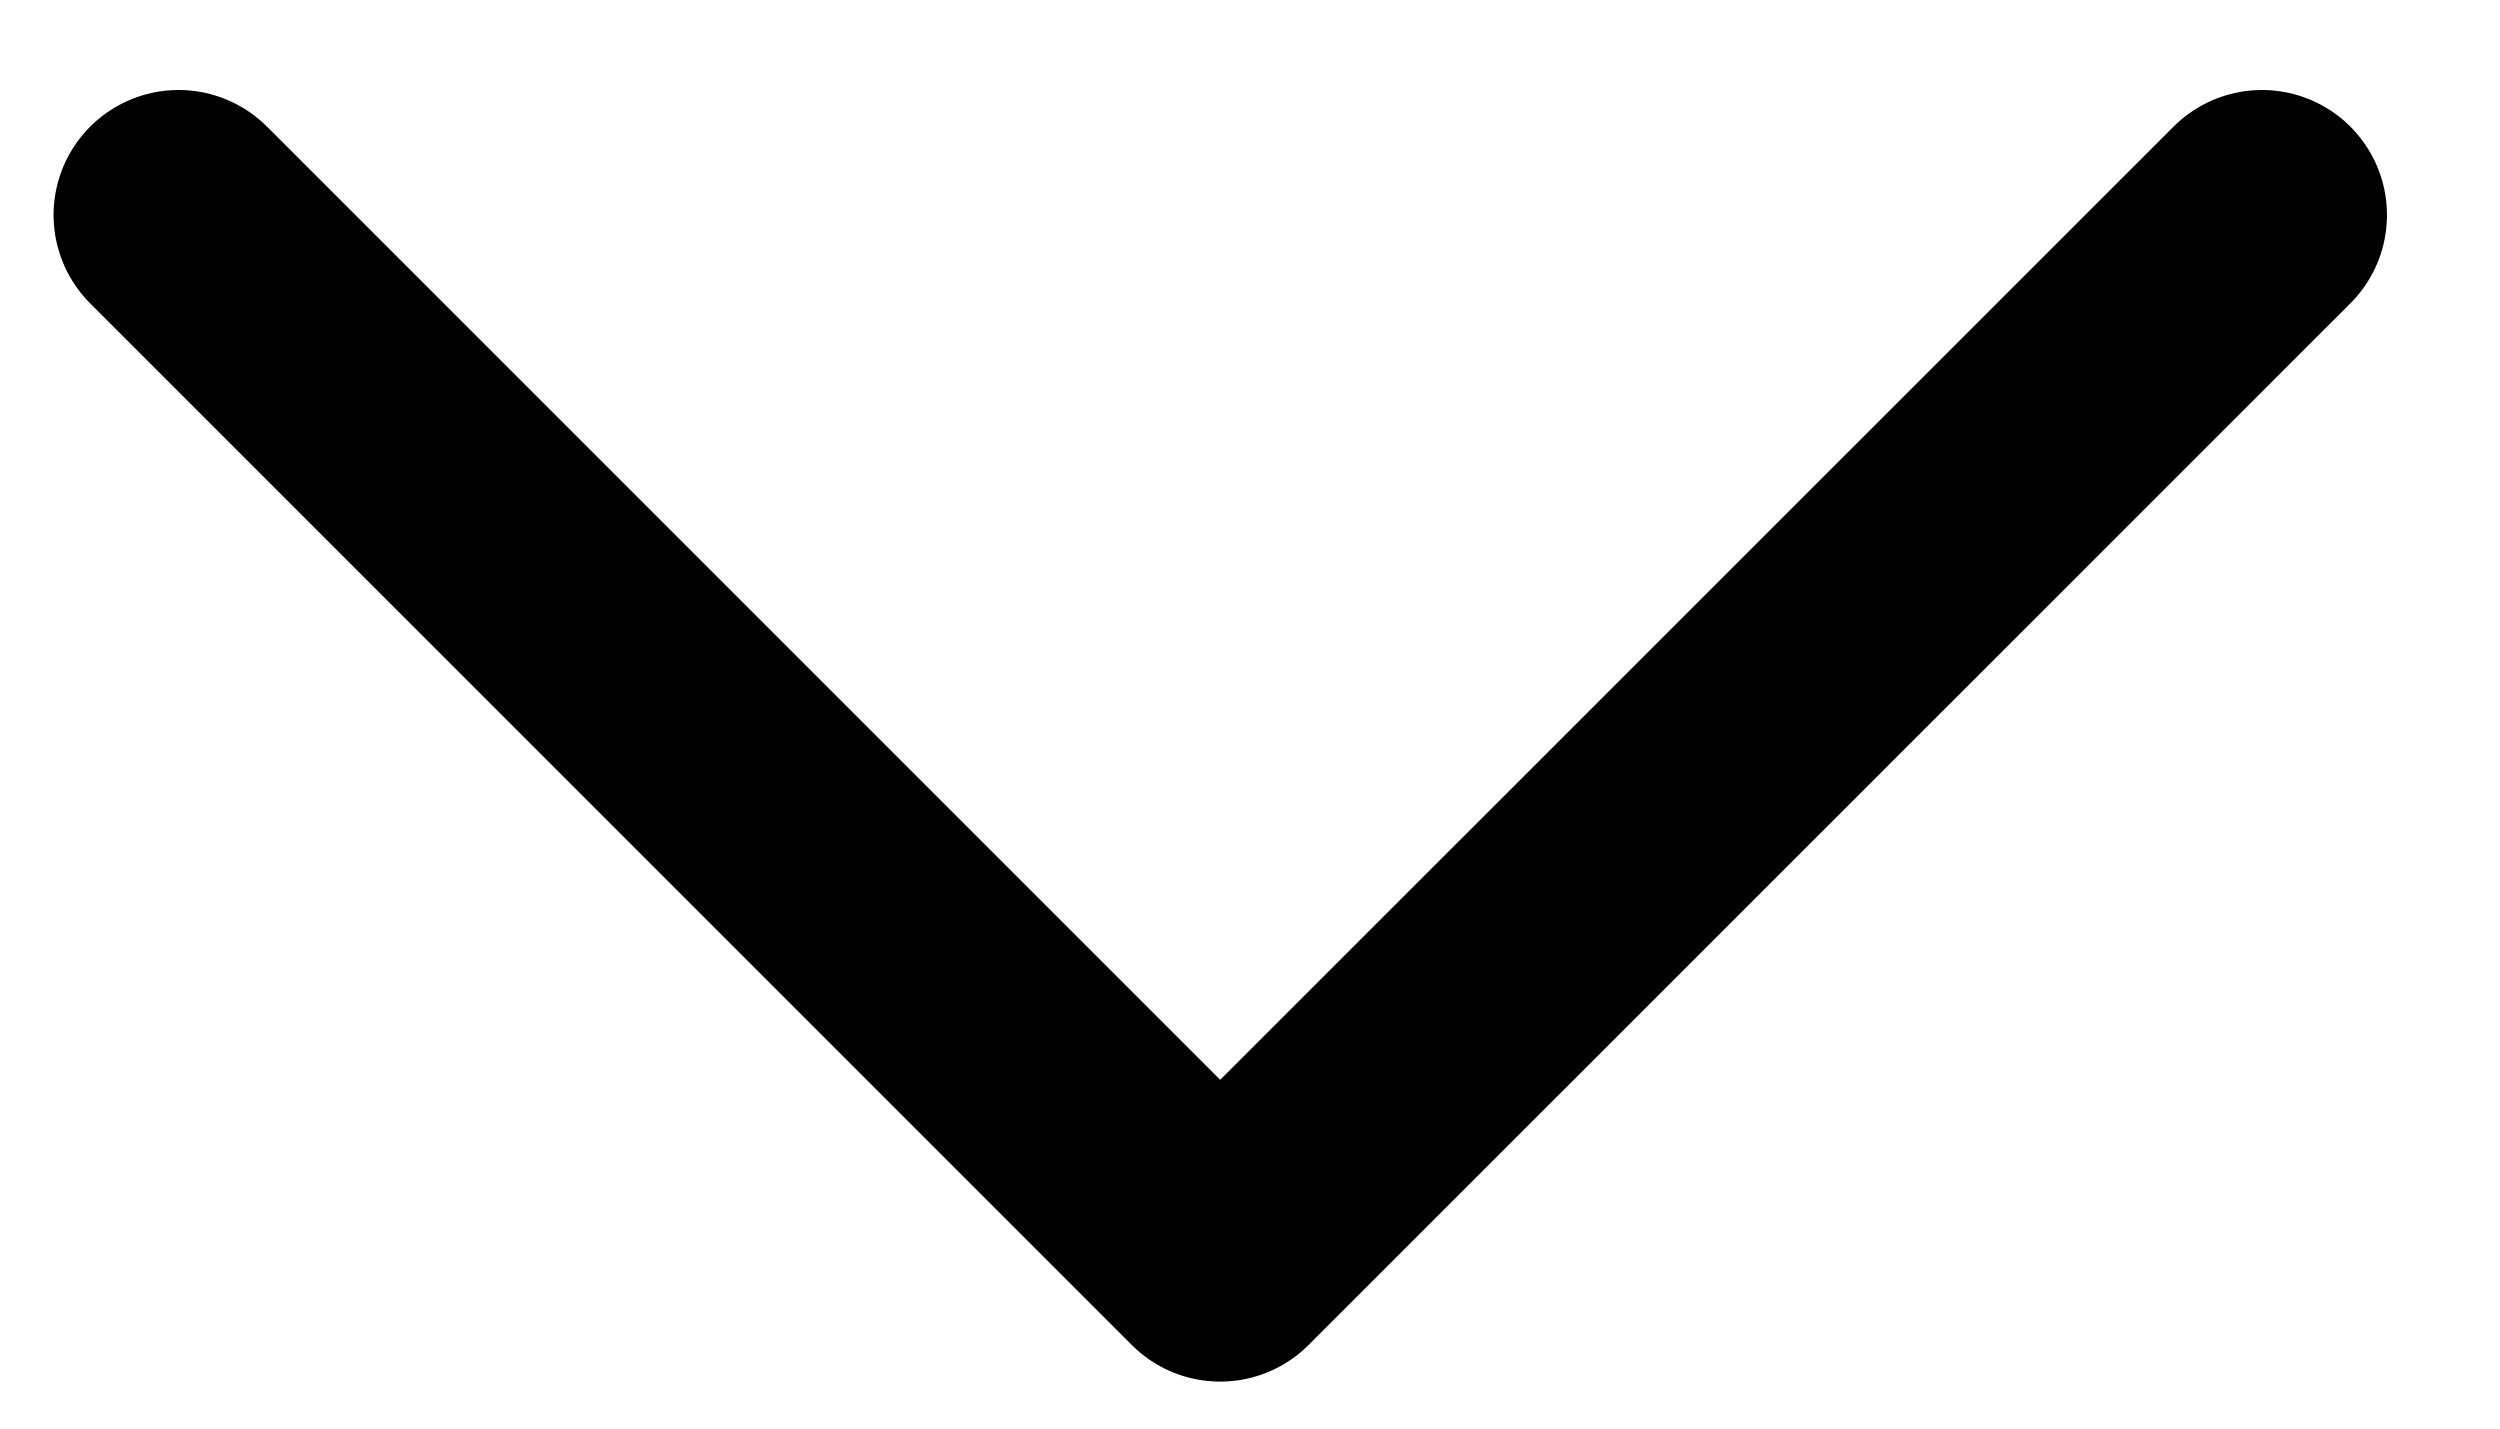
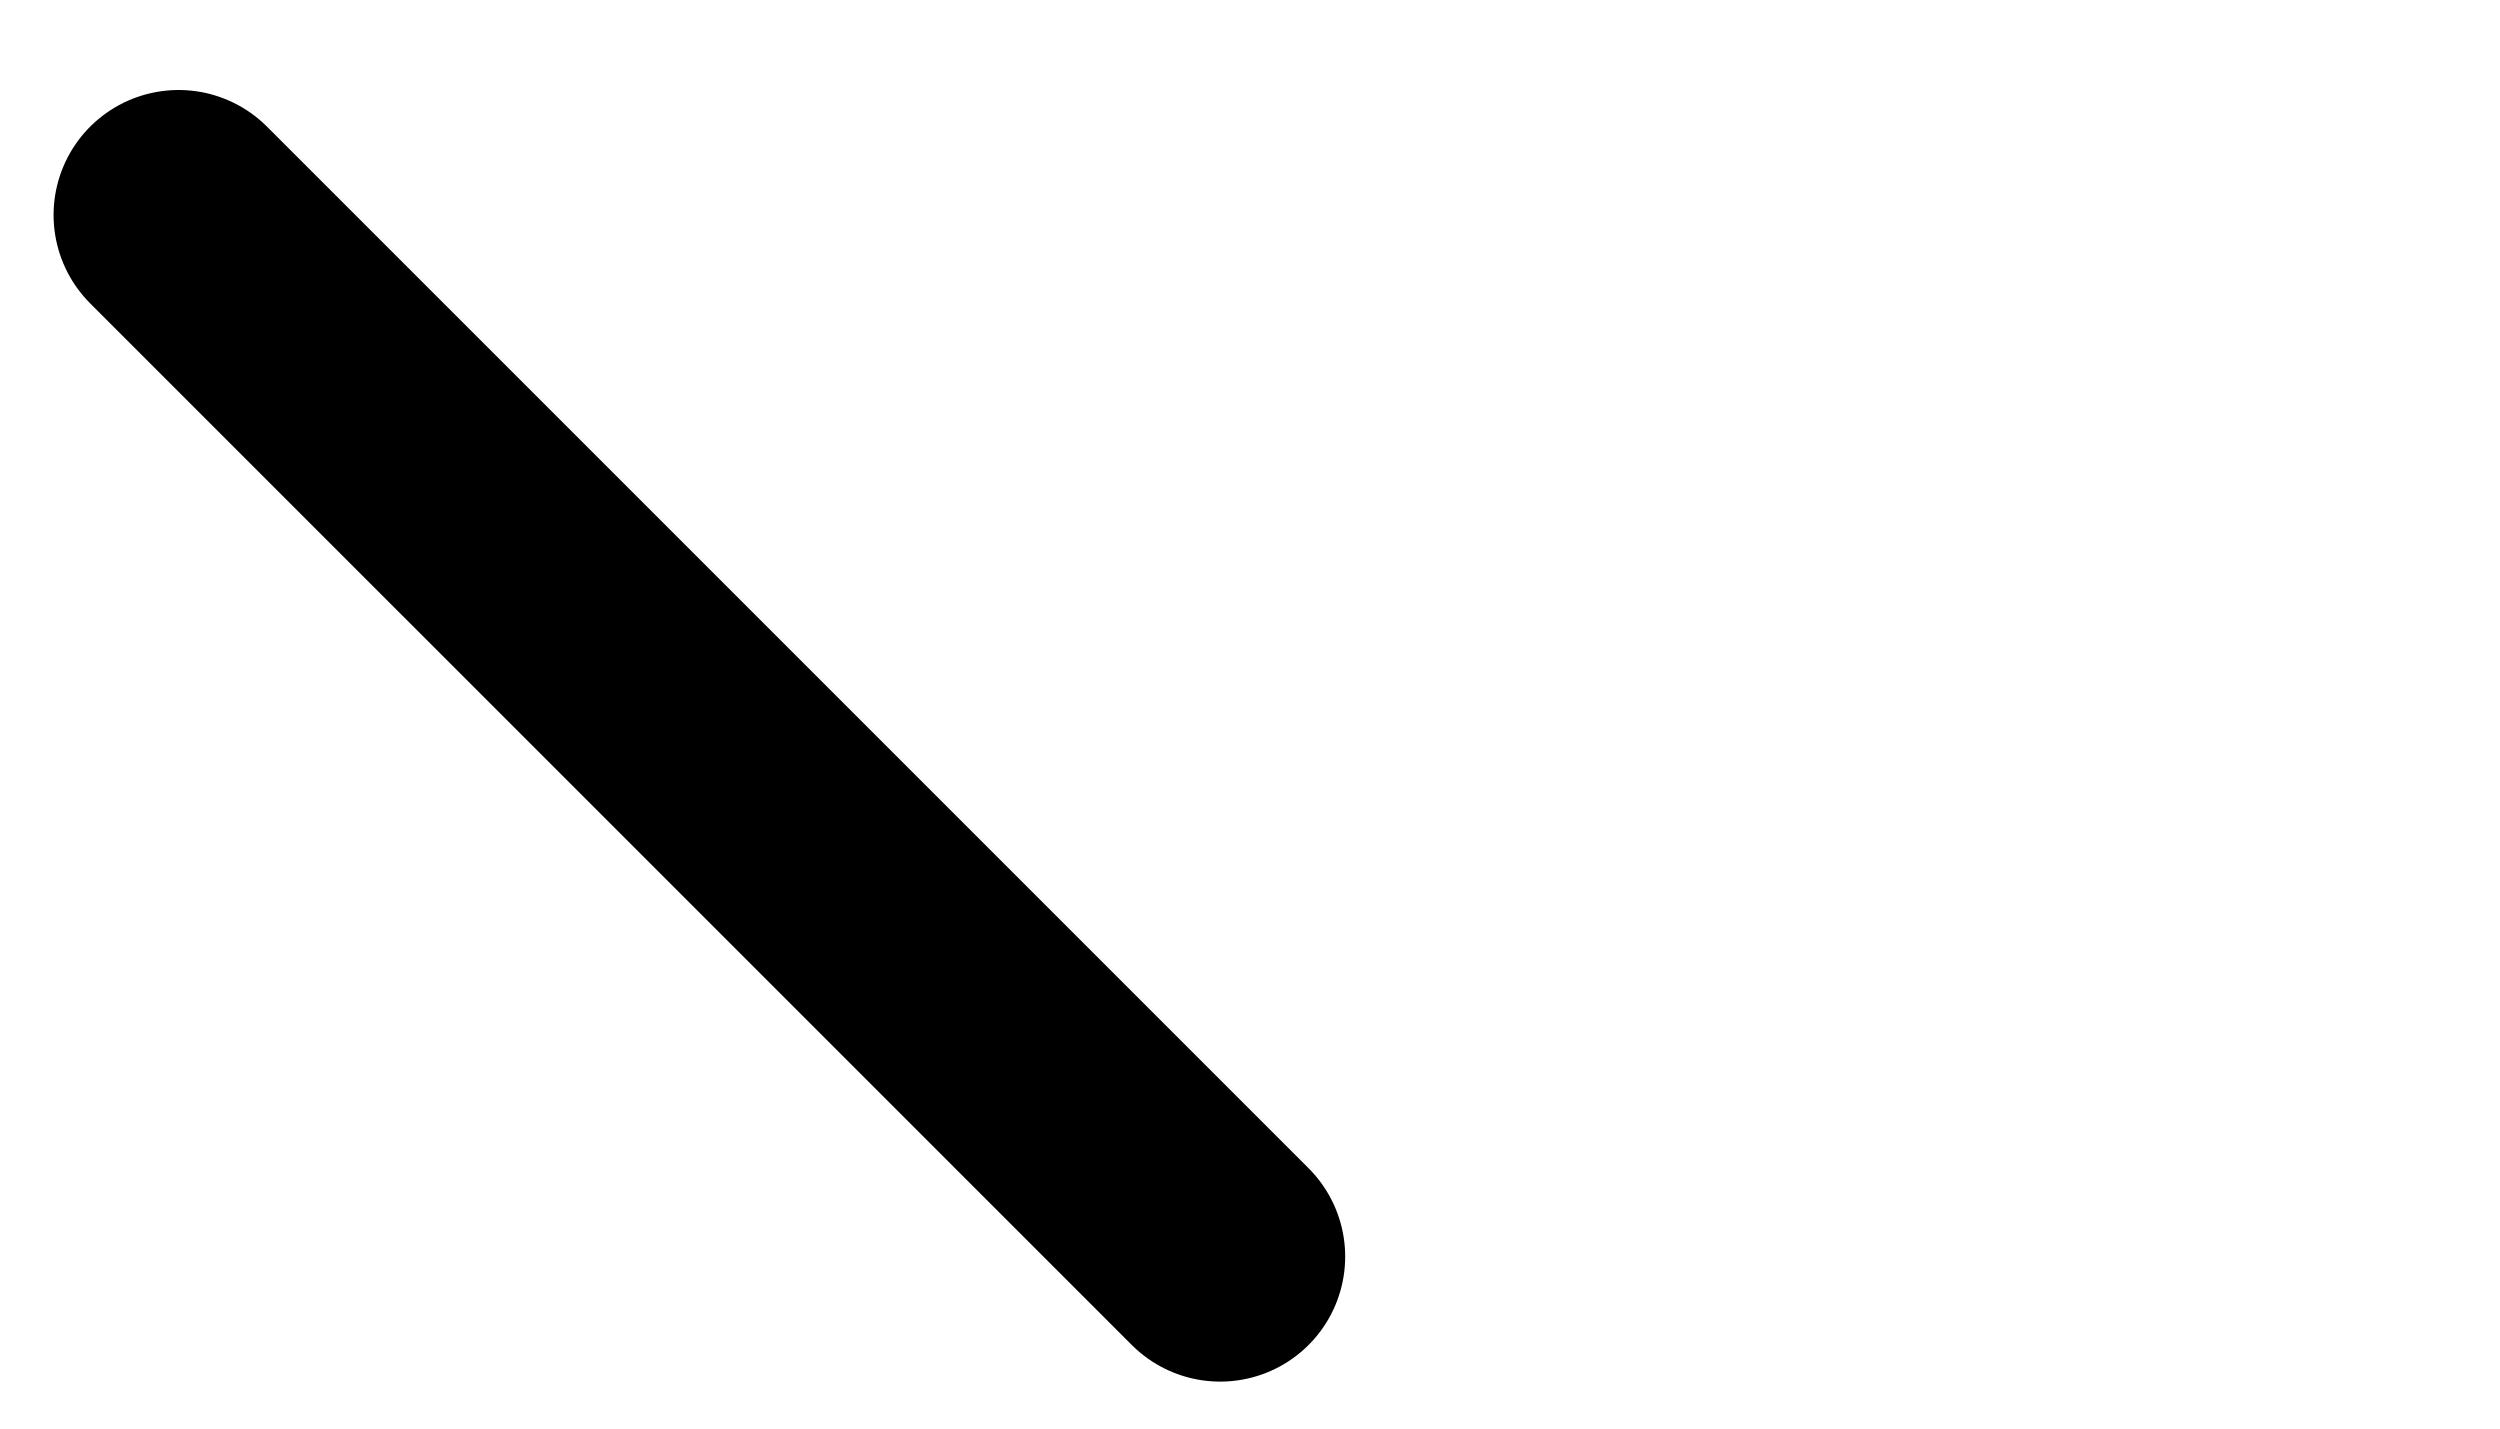
<svg xmlns="http://www.w3.org/2000/svg" width="14" height="8" viewBox="0 0 14 8" fill="none">
-   <path id="Vector" d="M1 1.204L6.833 7.037L12.667 1.204" stroke="black" stroke-width="1.4" stroke-linecap="round" stroke-linejoin="round" />
+   <path id="Vector" d="M1 1.204L6.833 7.037" stroke="black" stroke-width="1.4" stroke-linecap="round" stroke-linejoin="round" />
</svg>